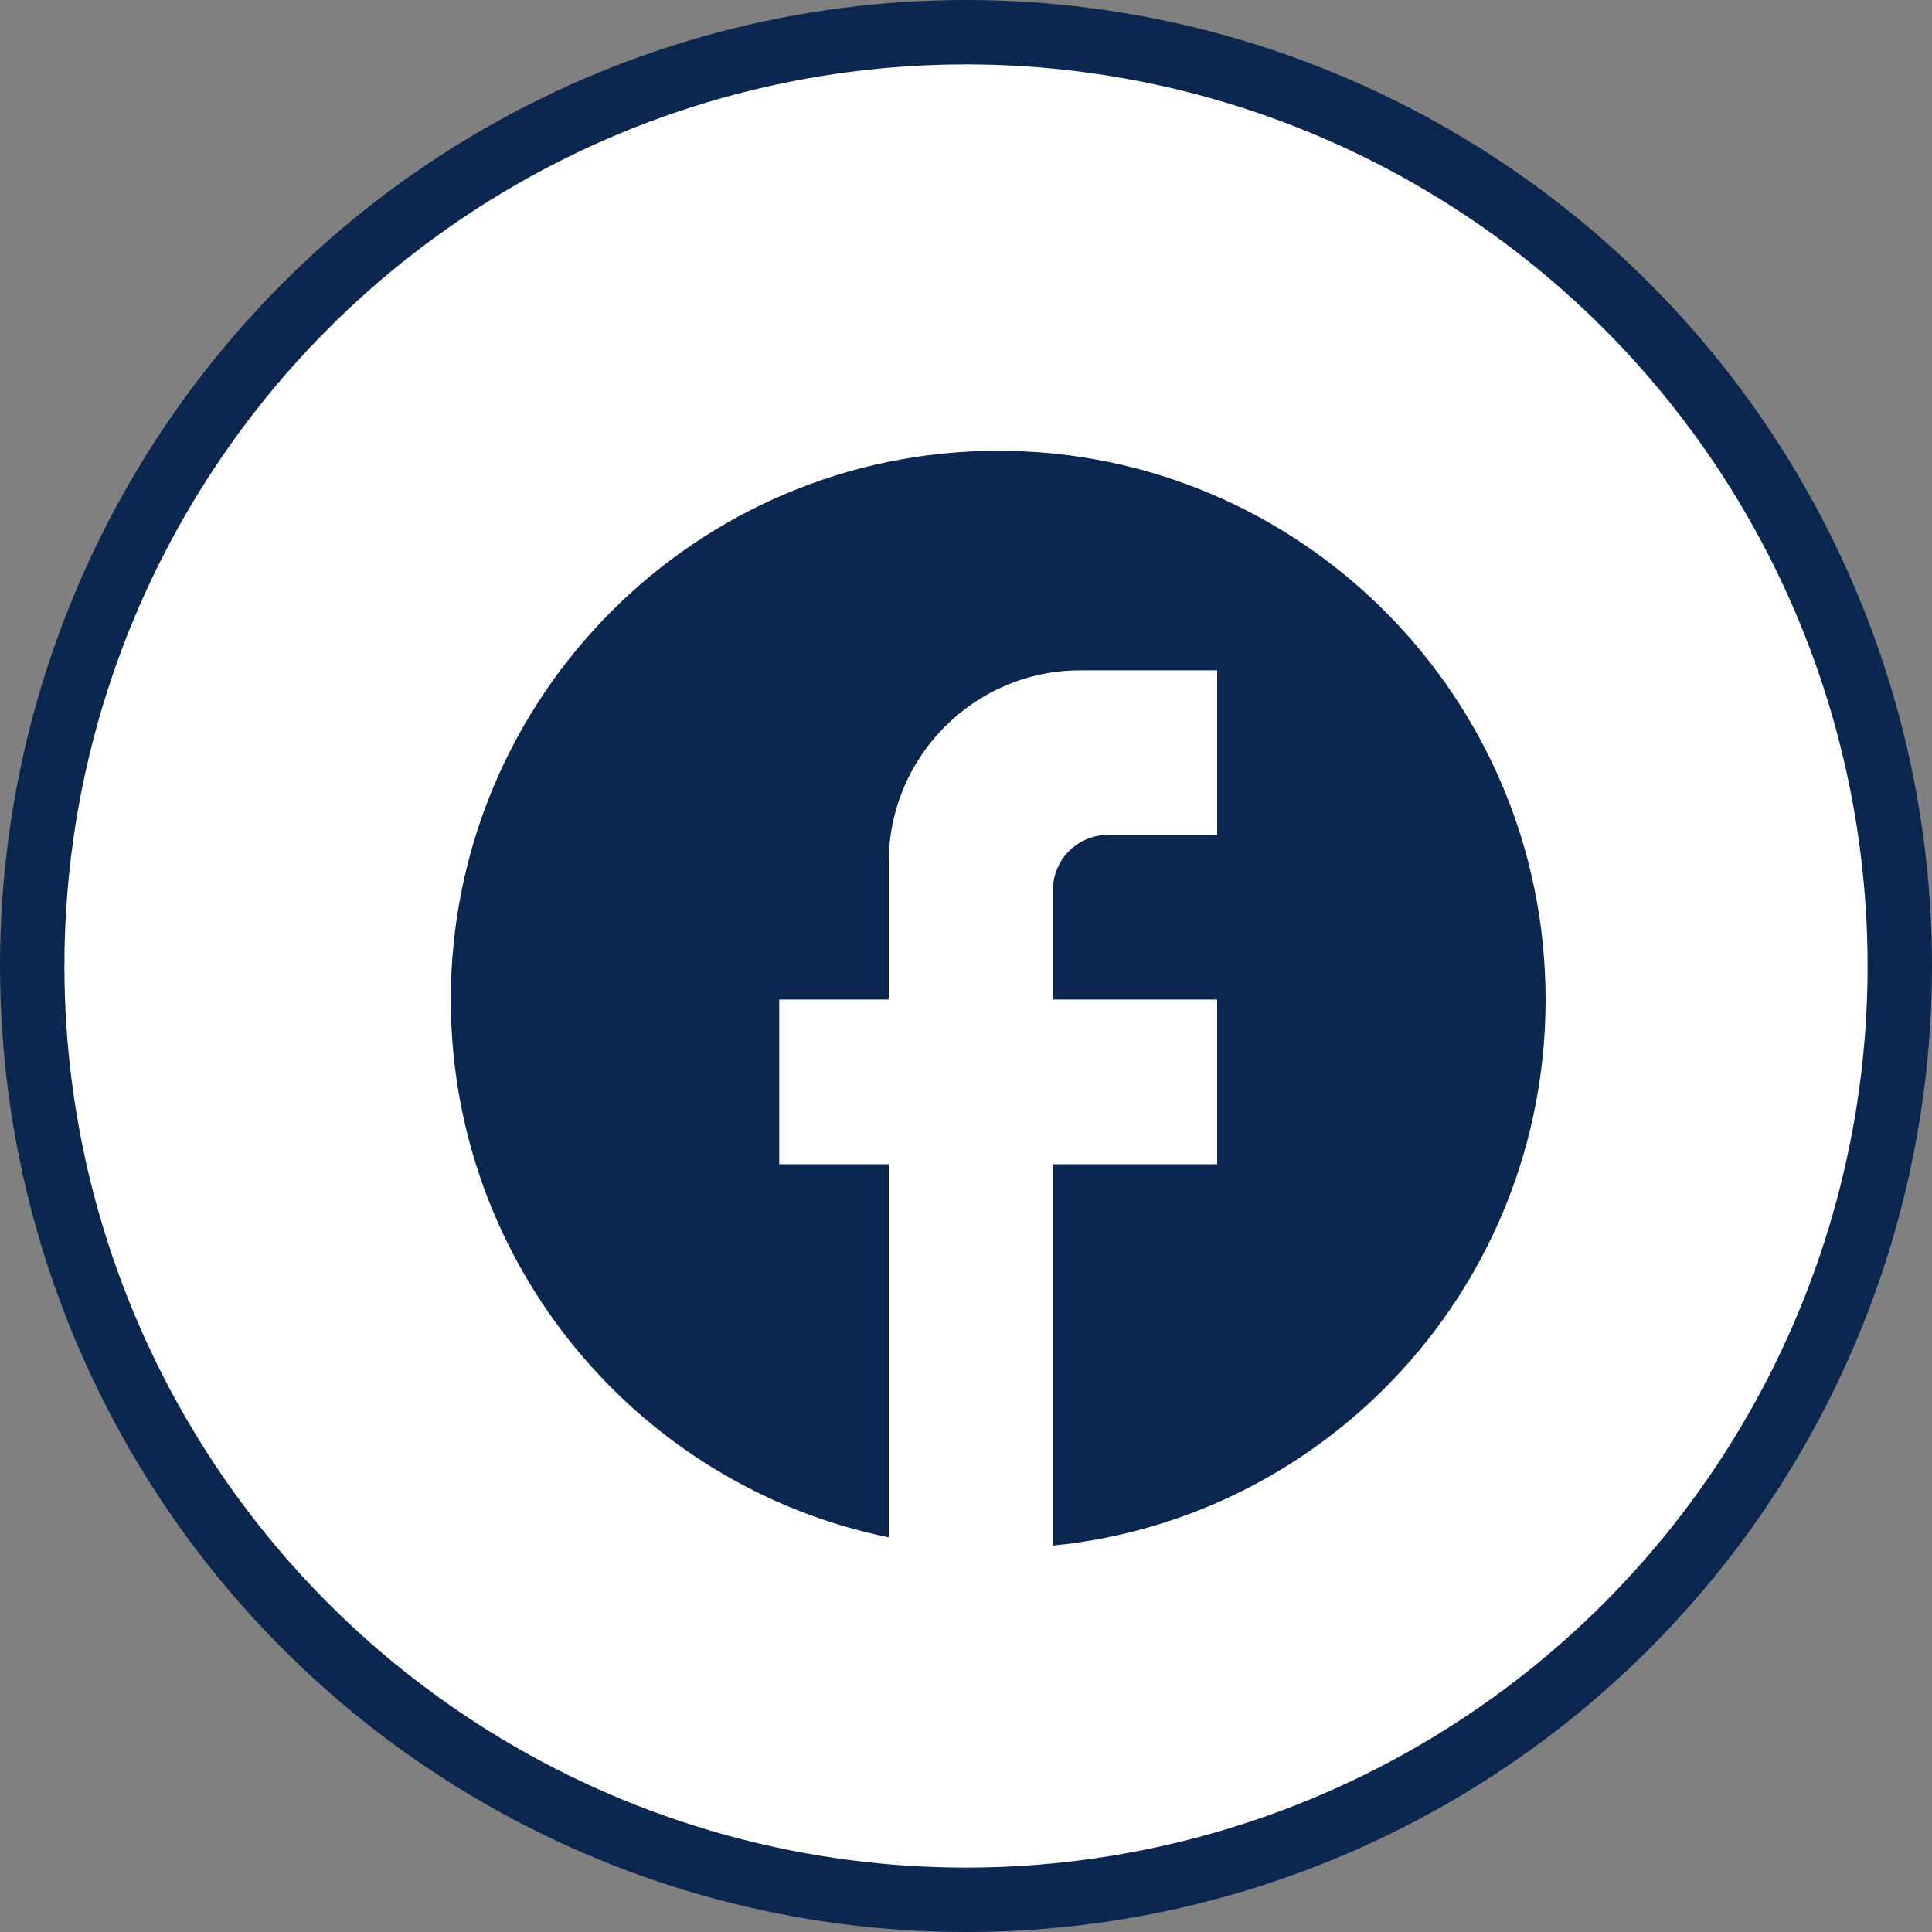
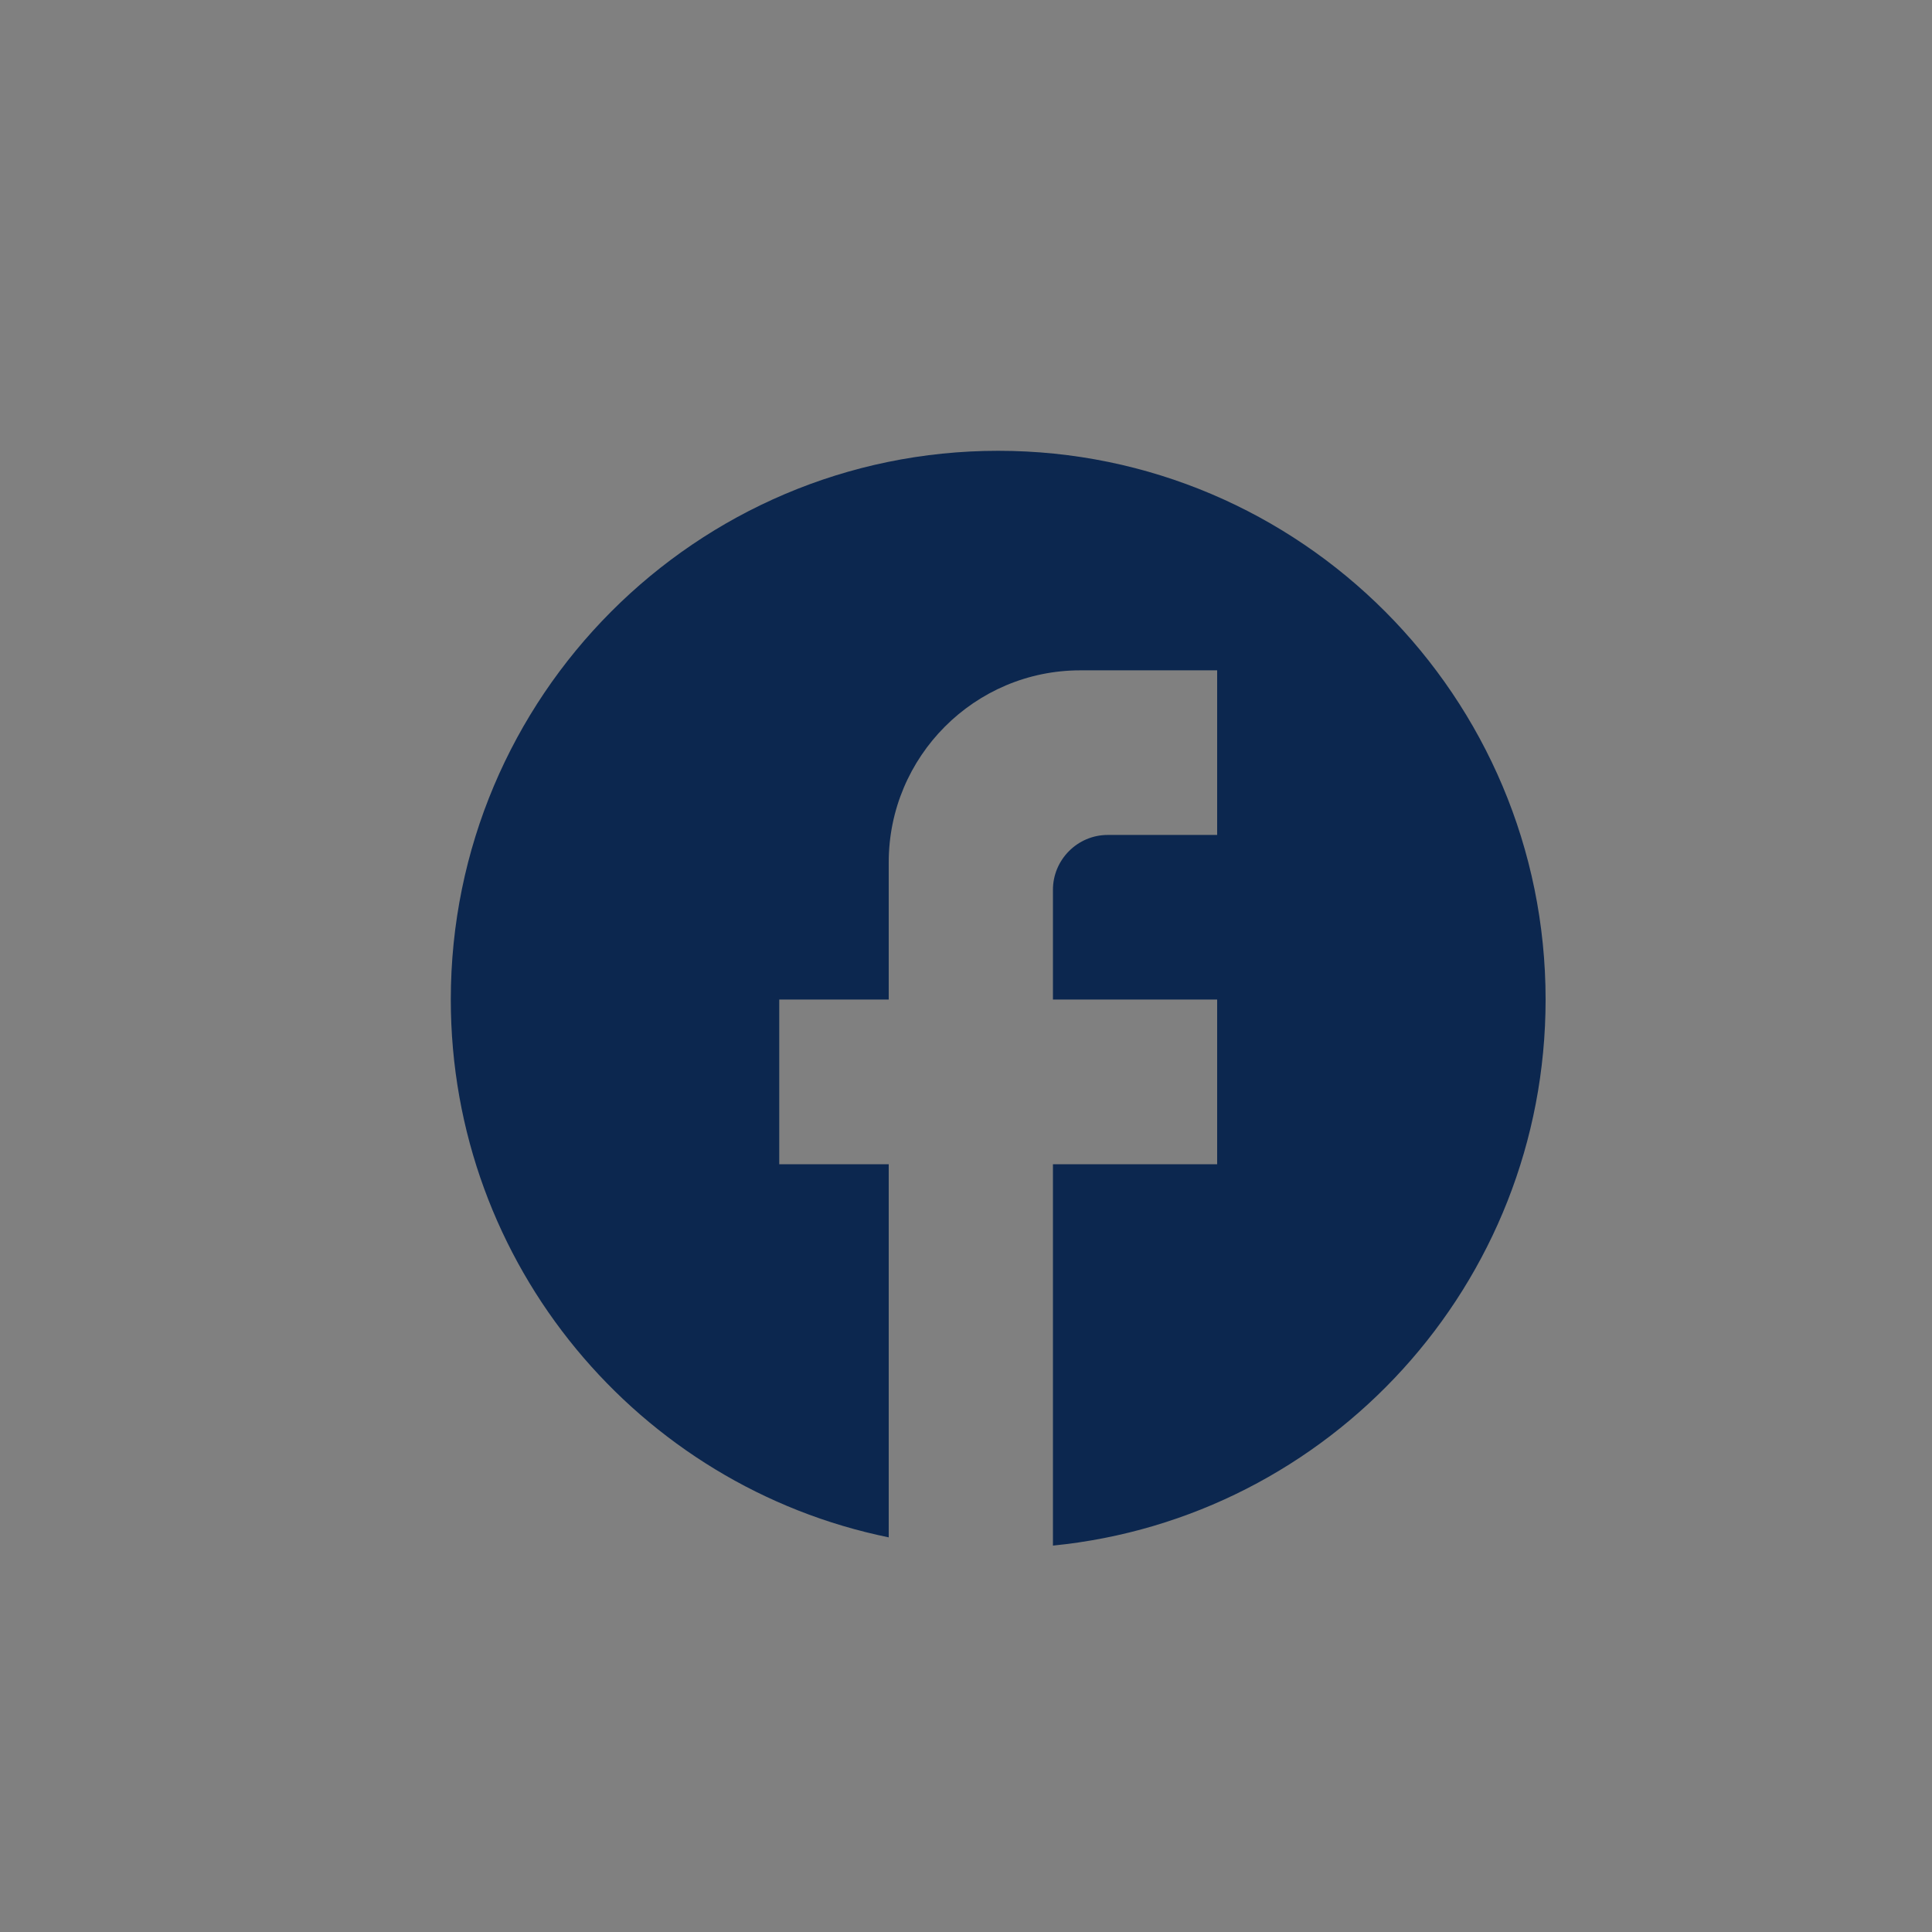
<svg xmlns="http://www.w3.org/2000/svg" width="30" height="30" viewBox="0 0 30 30" fill="none">
  <rect x="0" y="0" width="30" height="30" fill="#808080" stroke="none" />
-   <circle cx="15" cy="15" r="14.5" fill="white" stroke="#0C274F" />
  <path d="M24 15.521C24 10.818 20.192 7 15.5 7C10.808 7 7 10.818 7 15.521C7 19.646 9.924 23.08 13.8 23.872V18.078H12.1V15.521H13.8V13.391C13.8 11.746 15.134 10.409 16.775 10.409H18.9V12.965H17.2C16.733 12.965 16.35 13.348 16.35 13.817V15.521H18.9V18.078H16.35V24C20.642 23.574 24 19.944 24 15.521Z" fill="#0C274F" />
</svg>